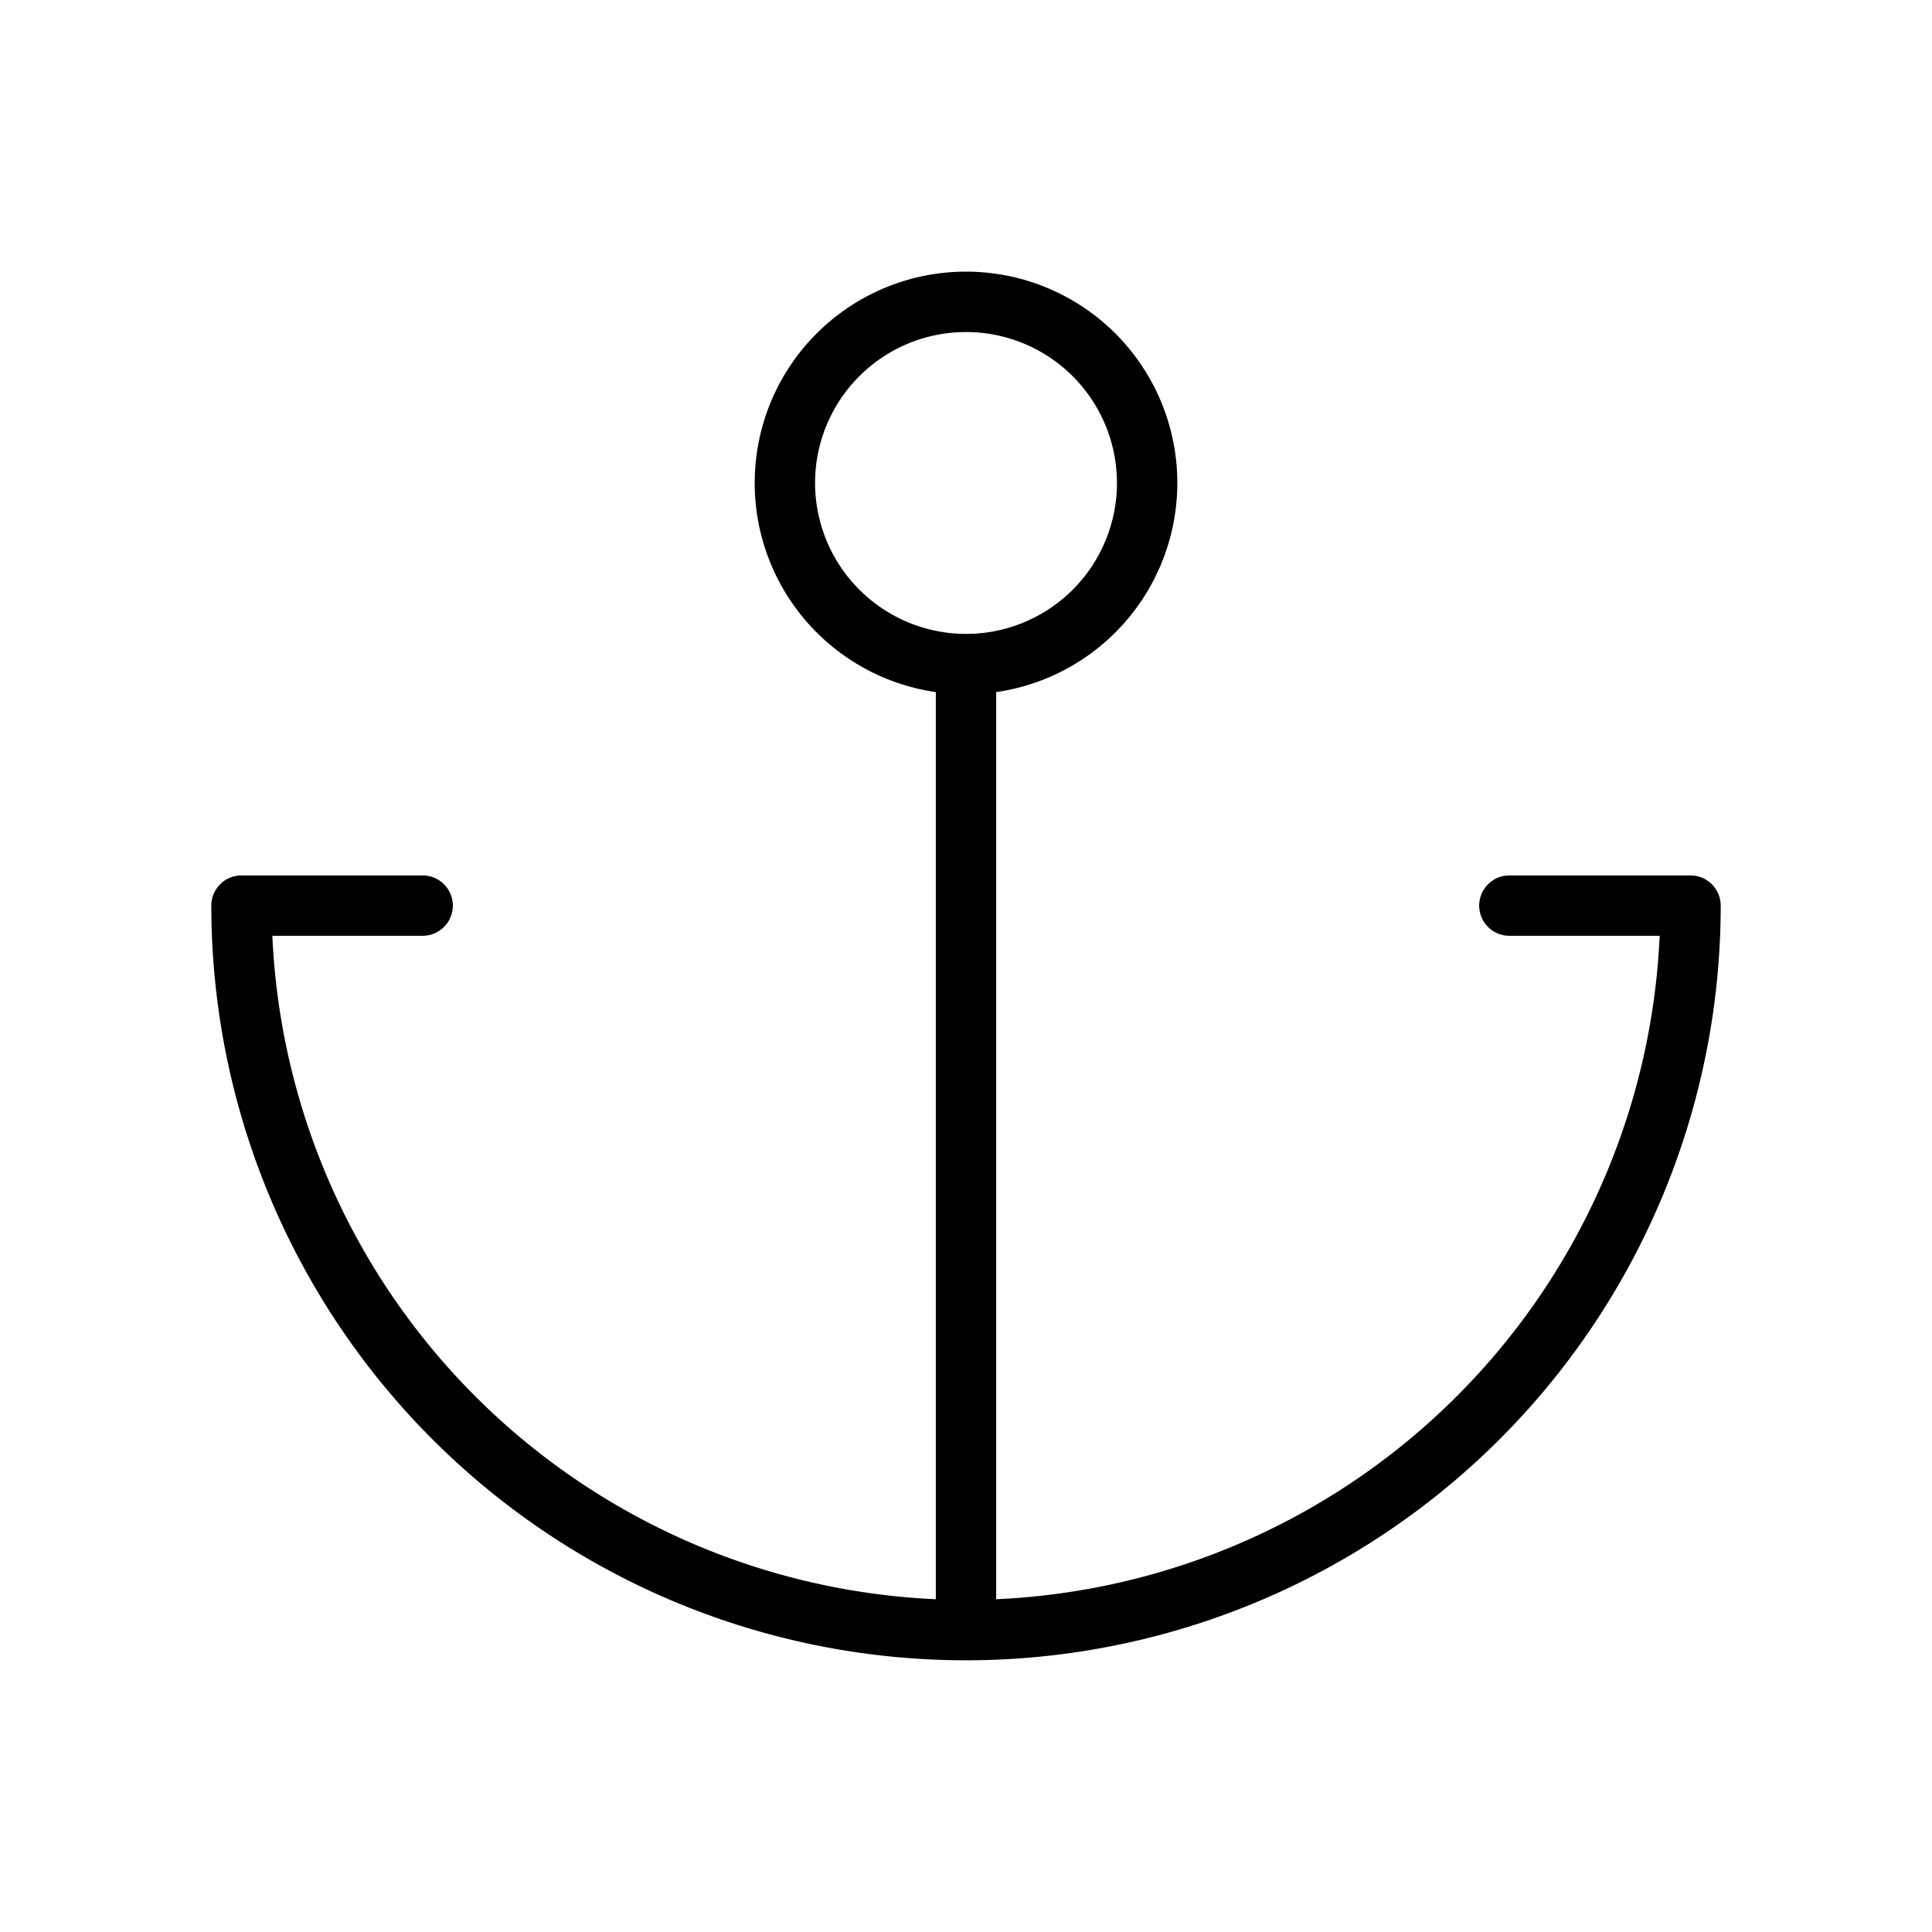
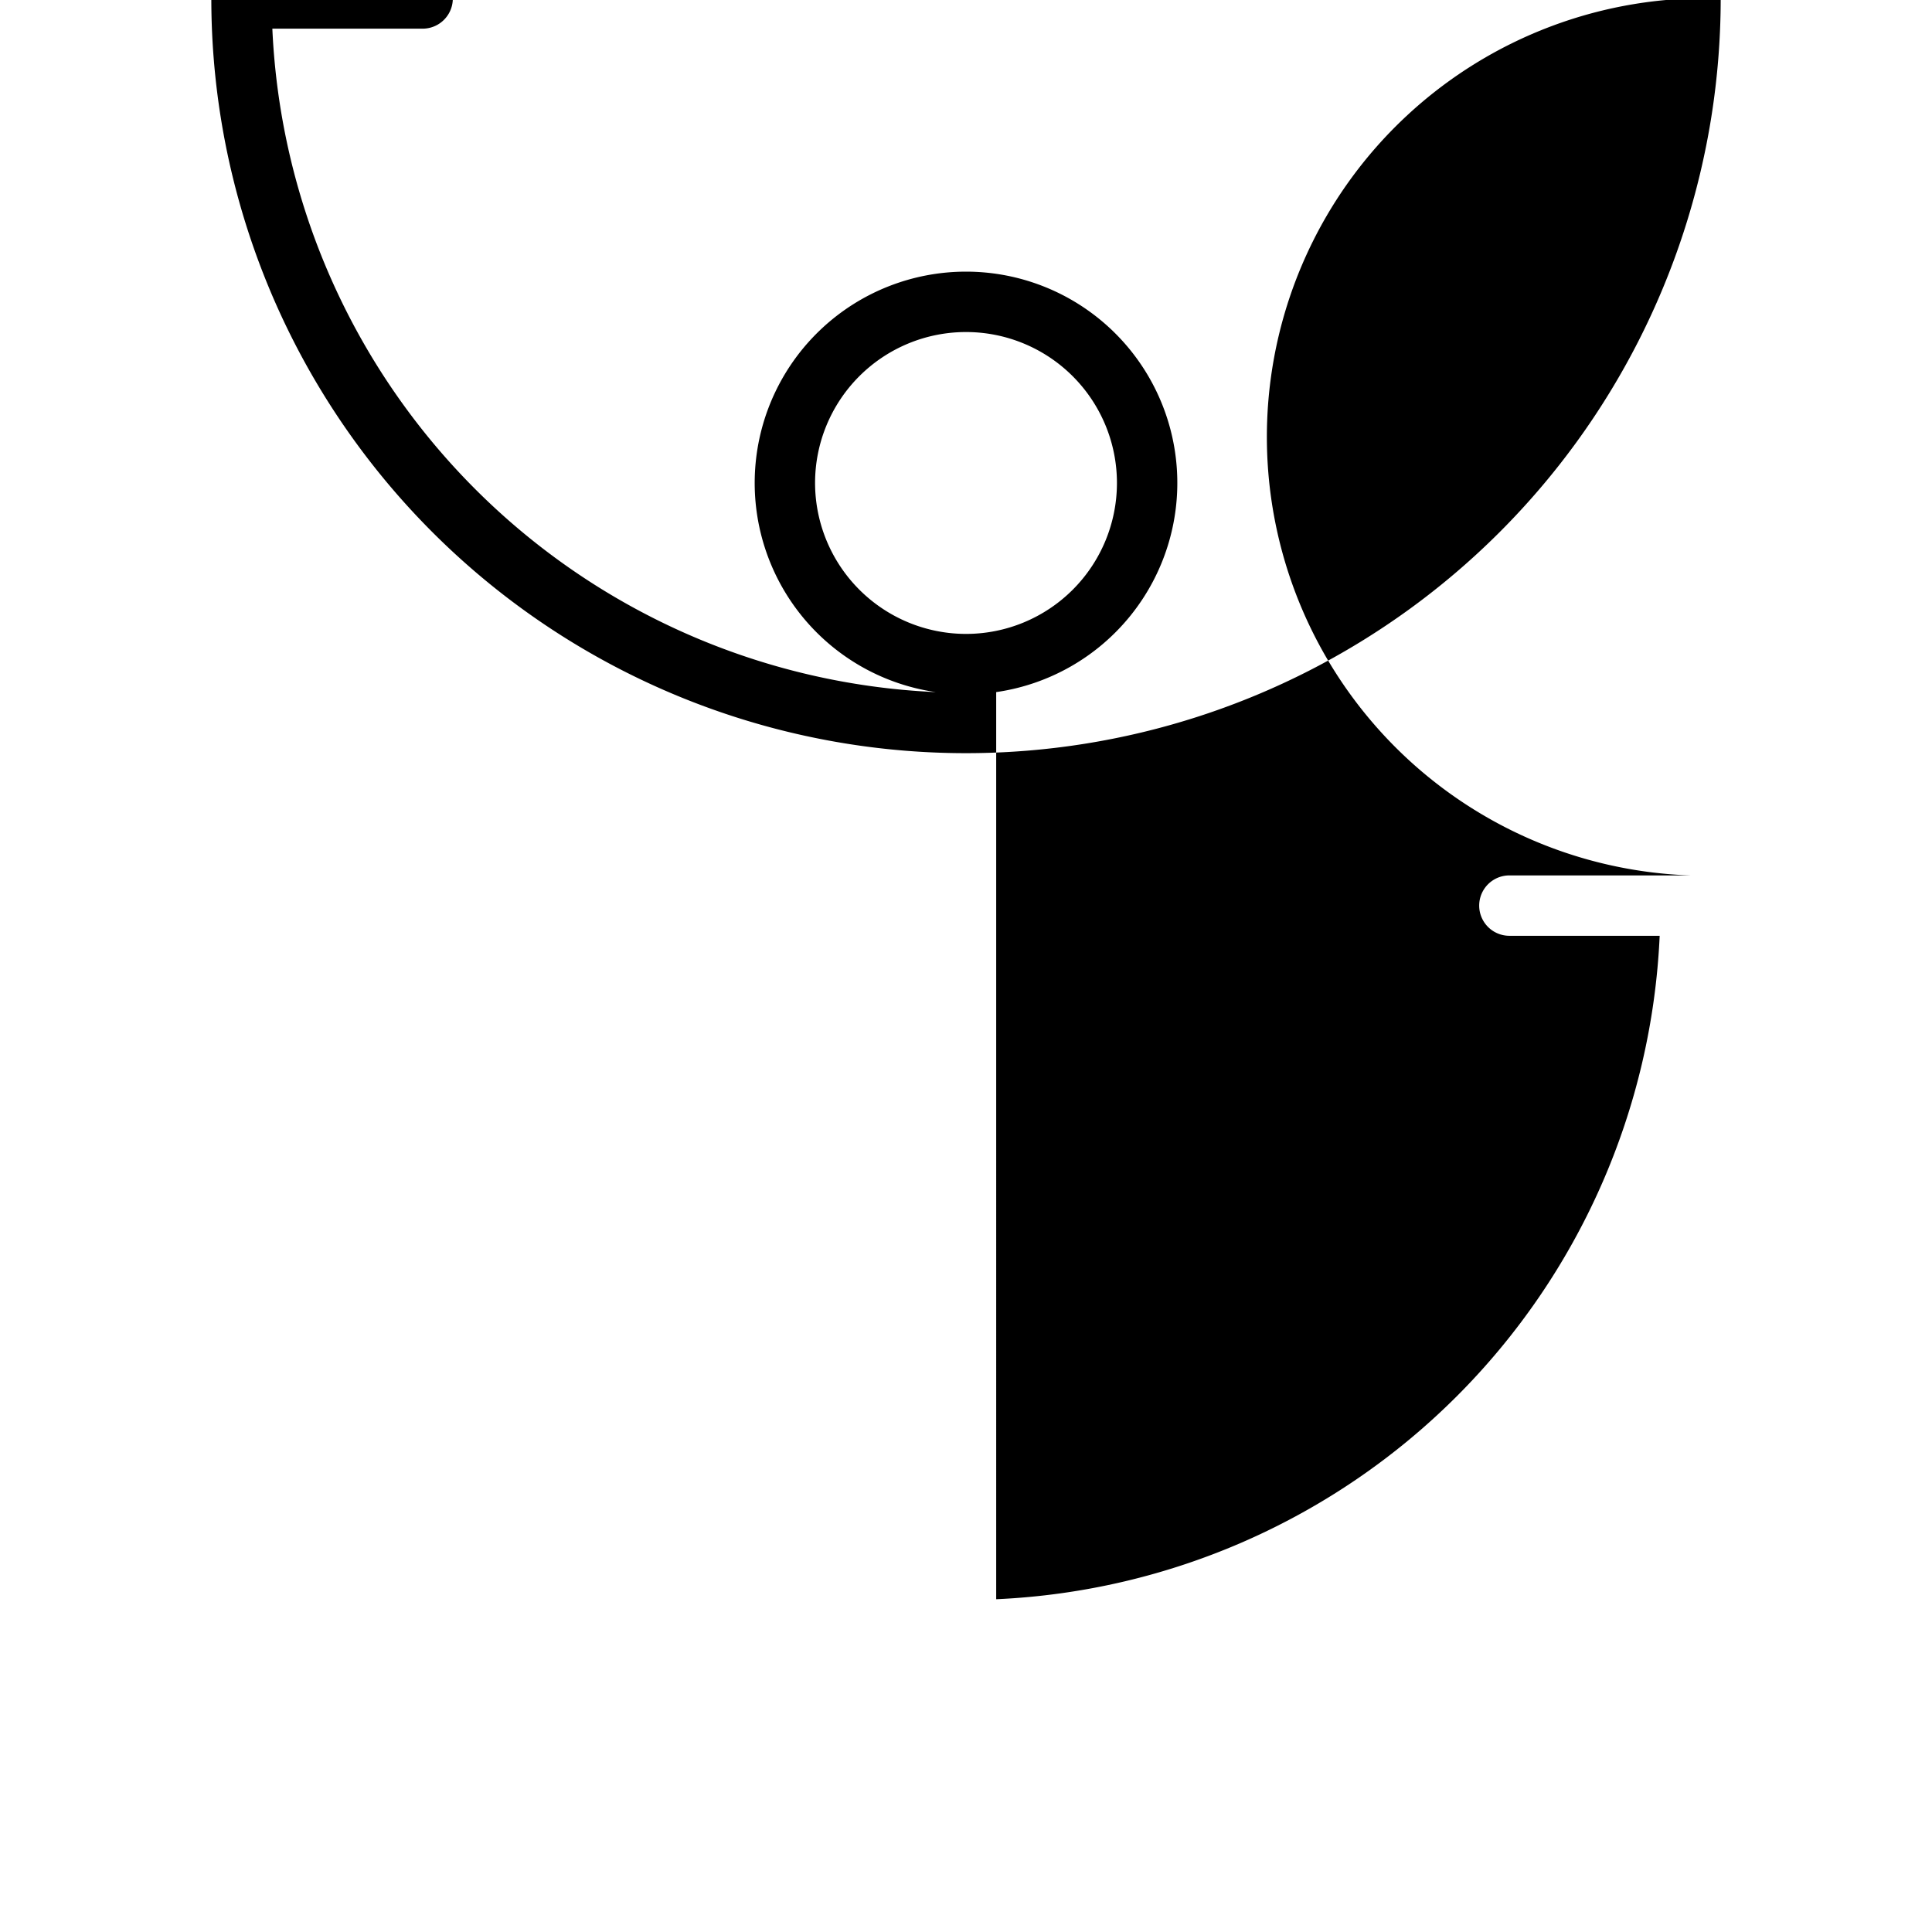
<svg xmlns="http://www.w3.org/2000/svg" fill="#000000" width="800px" height="800px" viewBox="0 0 256 256" id="Flat">
-   <path d="M224.001,115.997h-24a4,4,0,0,0,0,8H219.915A92.122,92.122,0,0,1,132.001,211.906V91.707a28,28,0,1,0-8,0V211.906a92.122,92.122,0,0,1-87.914-87.909H56.001a4,4,0,0,0,0-8h-24a4,4,0,0,0-4,4,100,100,0,0,0,200,0A4,4,0,0,0,224.001,115.997Zm-116-52a20,20,0,1,1,20,20A20.022,20.022,0,0,1,108.001,63.997Z" />
+   <path d="M224.001,115.997h-24a4,4,0,0,0,0,8H219.915A92.122,92.122,0,0,1,132.001,211.906V91.707a28,28,0,1,0-8,0a92.122,92.122,0,0,1-87.914-87.909H56.001a4,4,0,0,0,0-8h-24a4,4,0,0,0-4,4,100,100,0,0,0,200,0A4,4,0,0,0,224.001,115.997Zm-116-52a20,20,0,1,1,20,20A20.022,20.022,0,0,1,108.001,63.997Z" />
</svg>